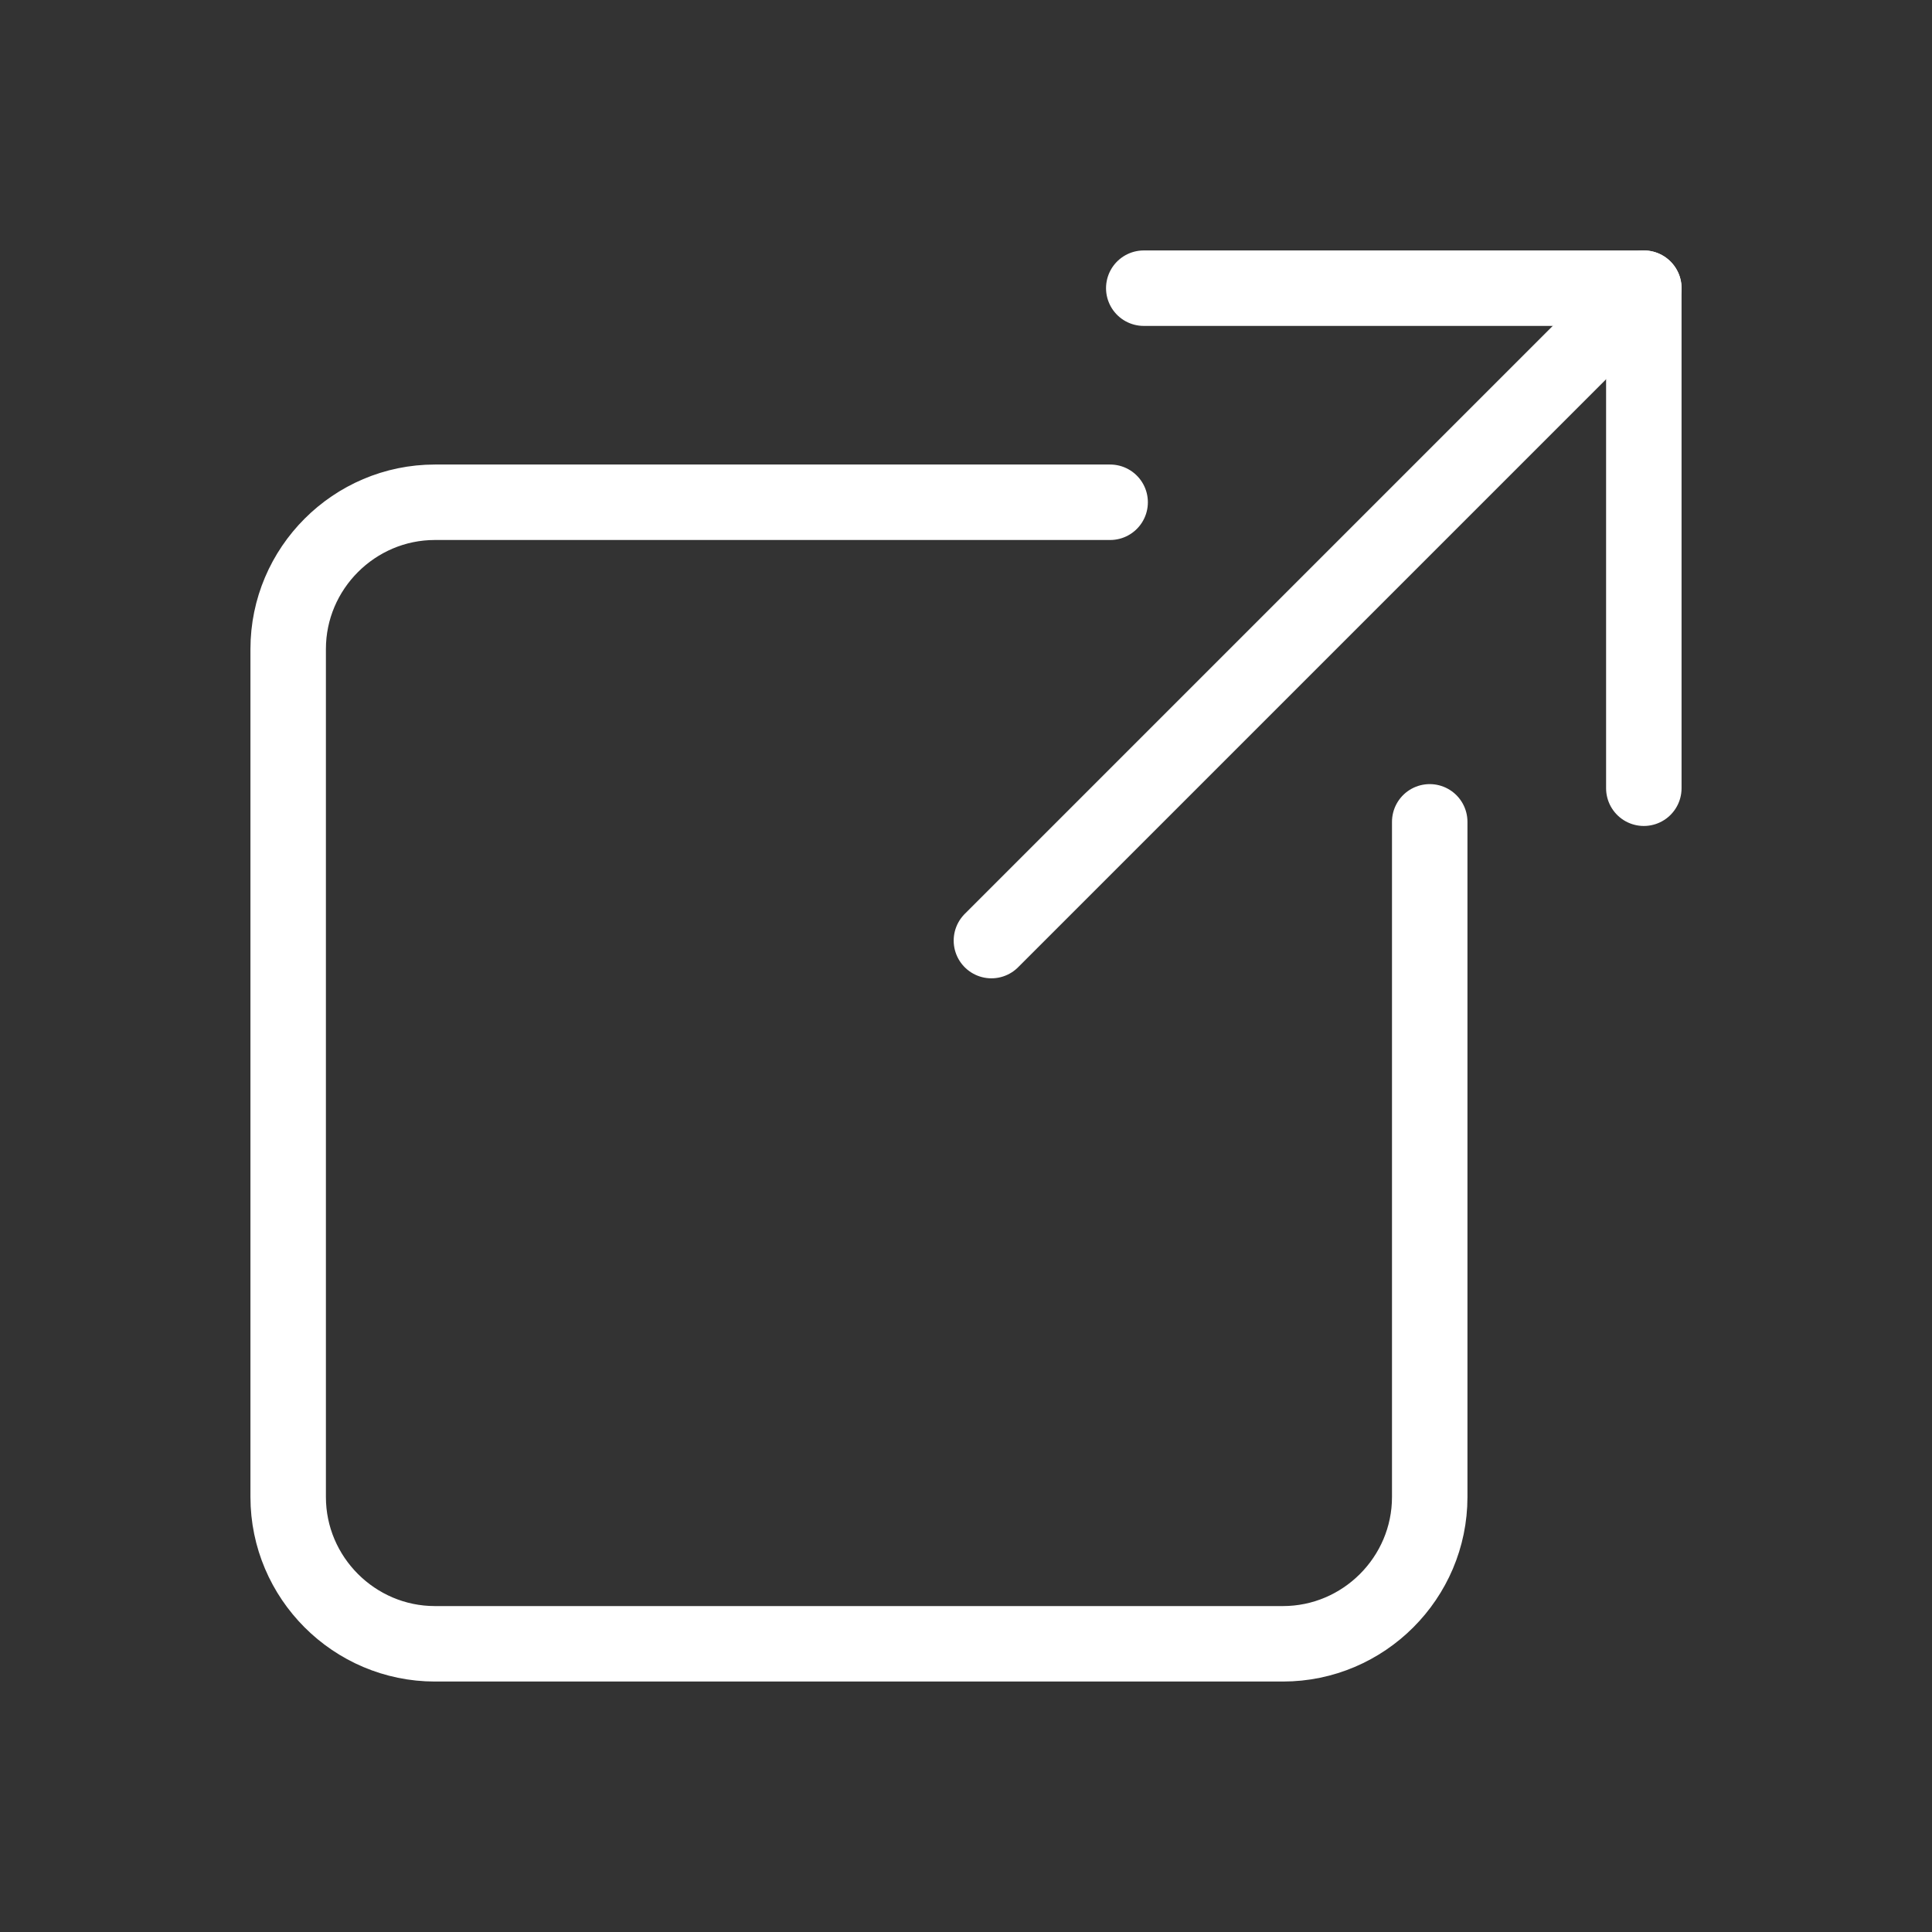
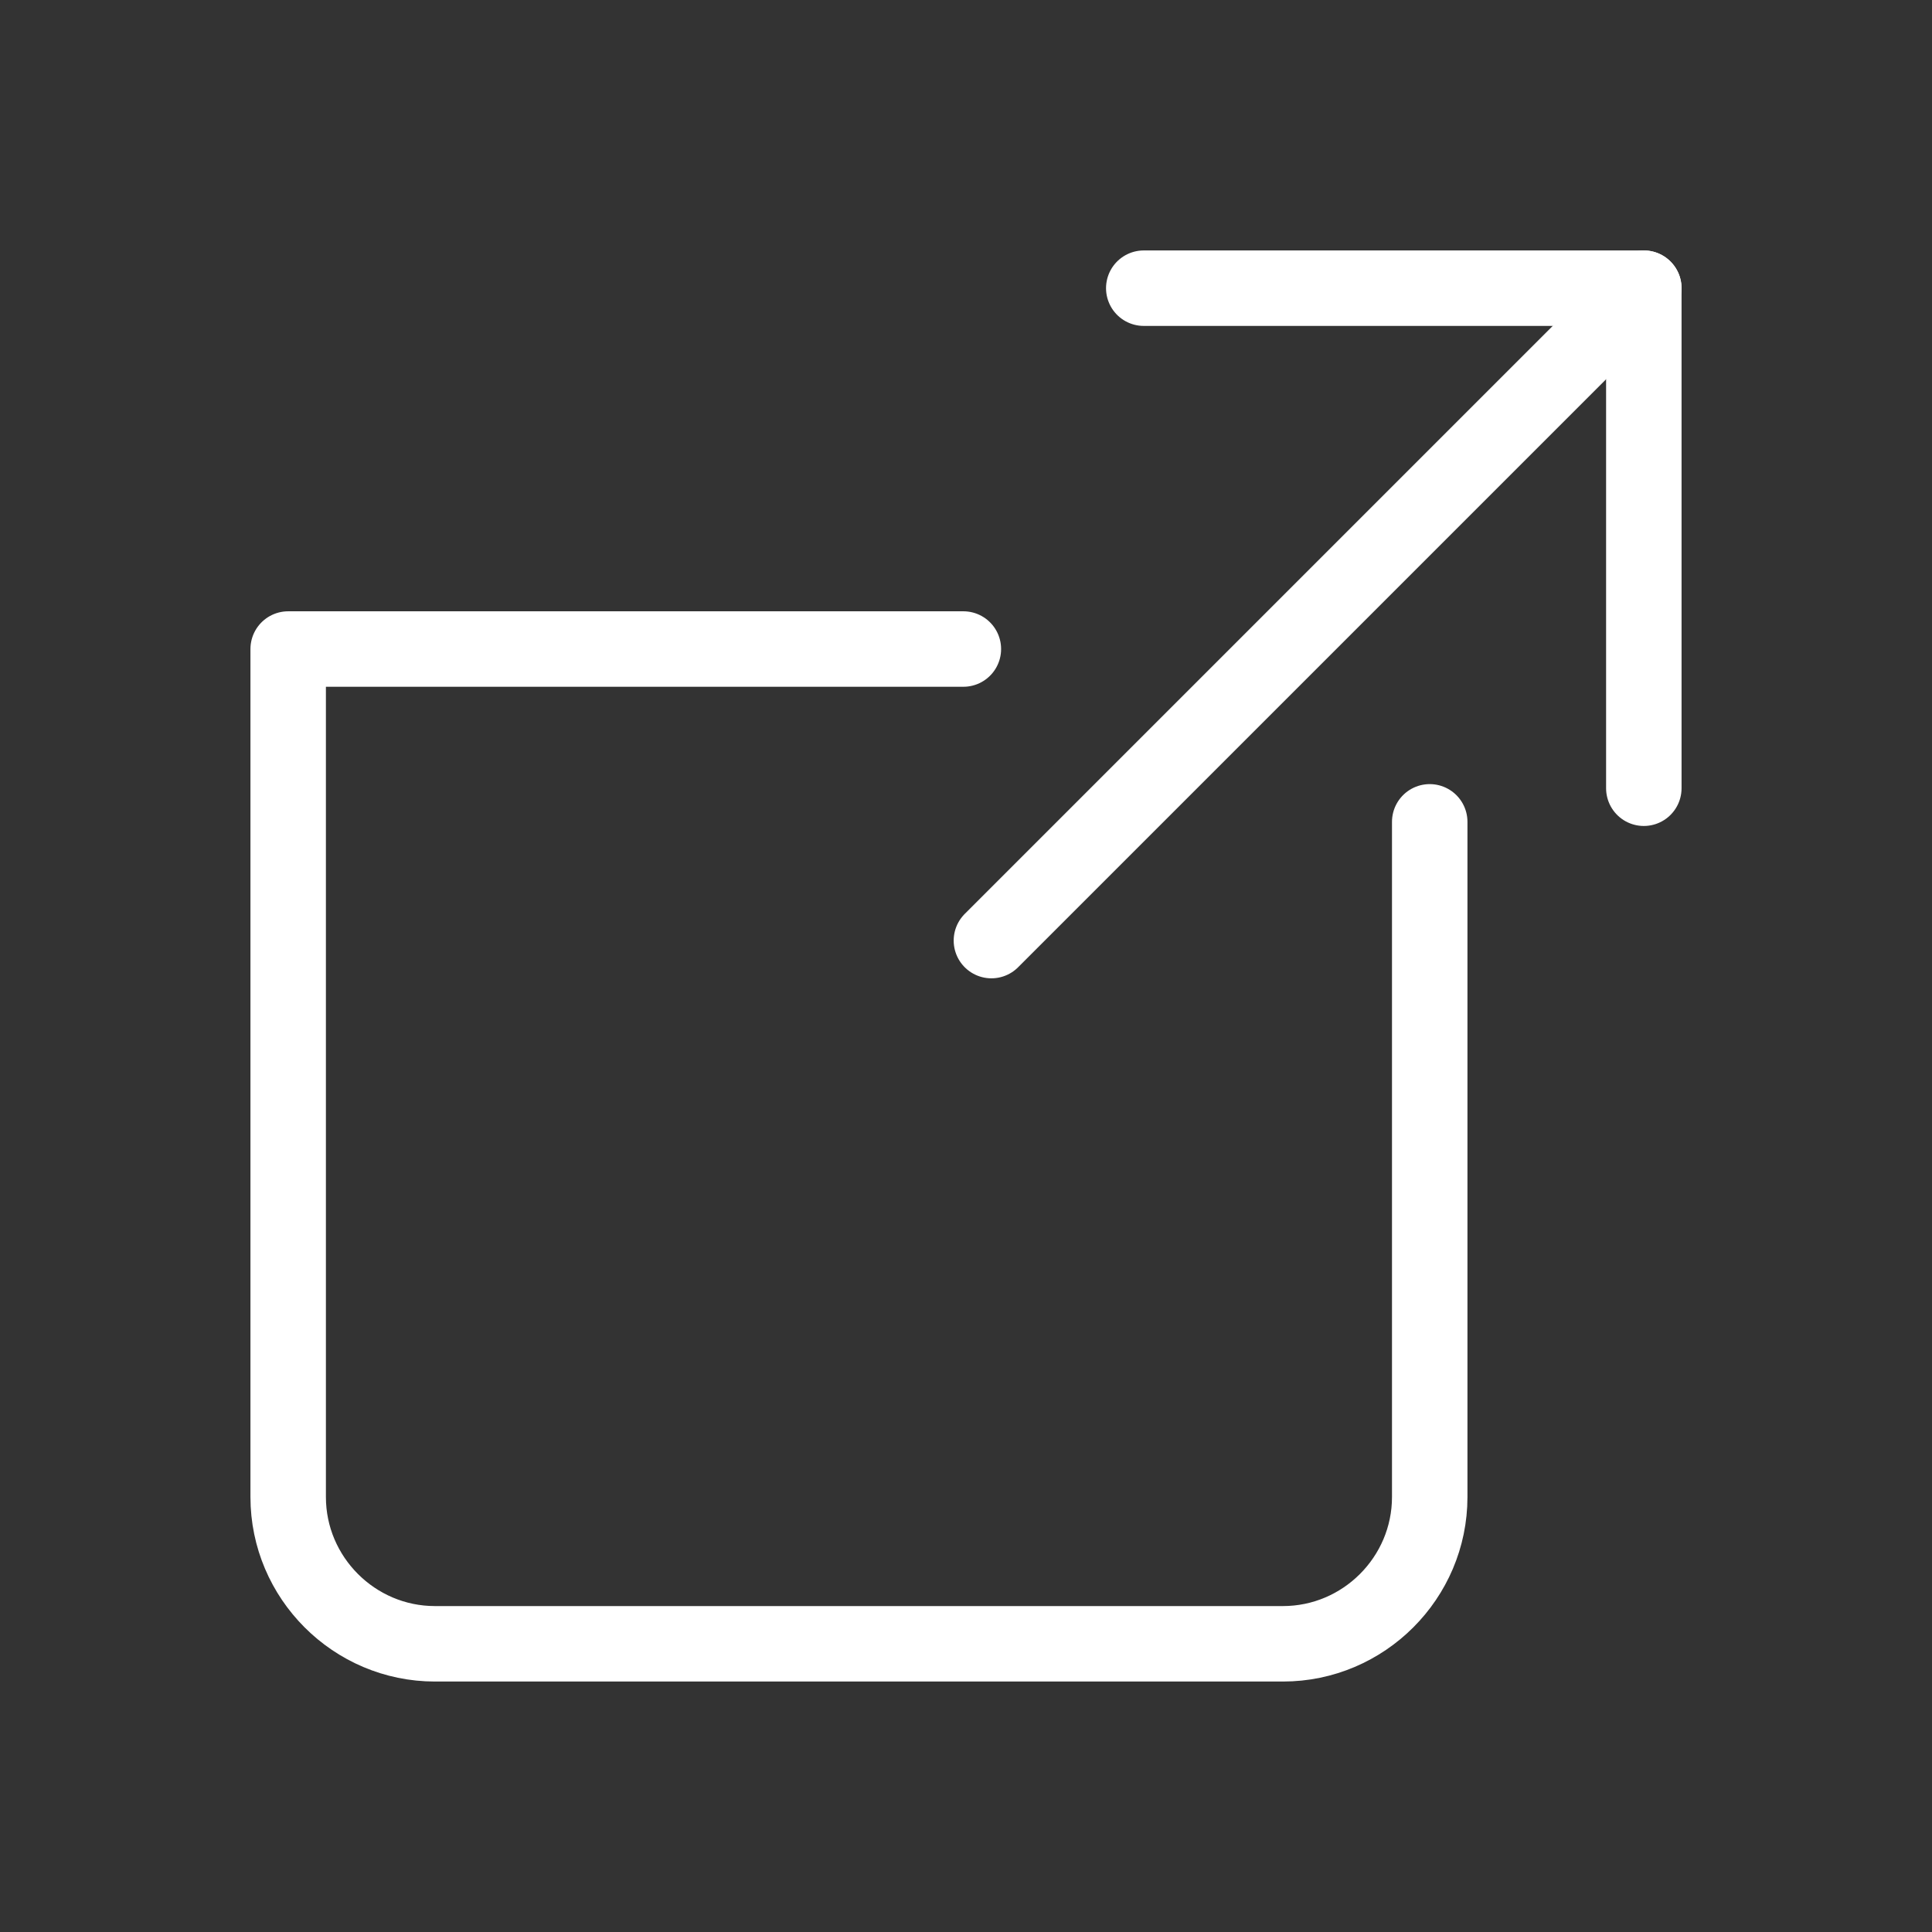
<svg xmlns="http://www.w3.org/2000/svg" xml:space="preserve" width="22.578mm" height="22.578mm" version="1.1" style="shape-rendering:geometricPrecision; text-rendering:geometricPrecision; image-rendering:optimizeQuality; fill-rule:evenodd; clip-rule:evenodd" viewBox="0 0 1035.32 1035.32">
  <rect x="0" y="0" width="1035.32" height="1035.32" fill="#333333" stroke="none" />
  <defs>
    <style type="text/css">
   
    .str0 {stroke:white;stroke-width:40.44;stroke-linecap:round;stroke-linejoin:round;stroke-miterlimit:22.926}
    .fil0 {fill:none}
   
  </style>
  </defs>
  <g id="Layer_x0020_1">
    <g id="_2103322558352">
      <g>
        <g>
          <g>
            <rect class="fil0" x="-0" y="-0" width="1035.32" height="1035.32" />
            <rect class="fil0" x="64.7" y="64.7" width="905.91" height="905.91" rx="452.96" ry="452.96" />
            <rect class="fil0" x="64.7" y="64.7" width="905.91" height="905.91" />
            <rect class="fil0" x="129.41" y="129.41" width="776.49" height="776.49" />
-             <line class="fil0" x1="1035.32" y1="0" x2="-0" y2="1035.32" />
            <line class="fil0" x1="-0" y1="0" x2="1035.32" y2="1035.32" />
            <rect class="fil0" x="275" y="275" width="485.31" height="485.31" rx="242.66" ry="242.66" />
          </g>
        </g>
      </g>
      <g>
        <g>
          <g>
            <polyline class="fil0 str0" points="612.92,154.43 880.89,154.43 880.89,422.4 " />
            <line class="fil0 str0" x1="531.28" y1="504.04" x2="880.89" y2="154.43" />
          </g>
        </g>
-         <path class="fil0 str0" d="M766.16 440.41l0 361.82c0,43.27 -35.39,78.65 -78.65,78.65l-454.43 0c-43.27,0 -78.65,-35.39 -78.65,-78.65l0 -454.43c0,-43.26 35.39,-78.65 78.65,-78.65l361.82 0" />
+         <path class="fil0 str0" d="M766.16 440.41l0 361.82c0,43.27 -35.39,78.65 -78.65,78.65l-454.43 0c-43.27,0 -78.65,-35.39 -78.65,-78.65l0 -454.43l361.82 0" />
      </g>
    </g>
  </g>
</svg>